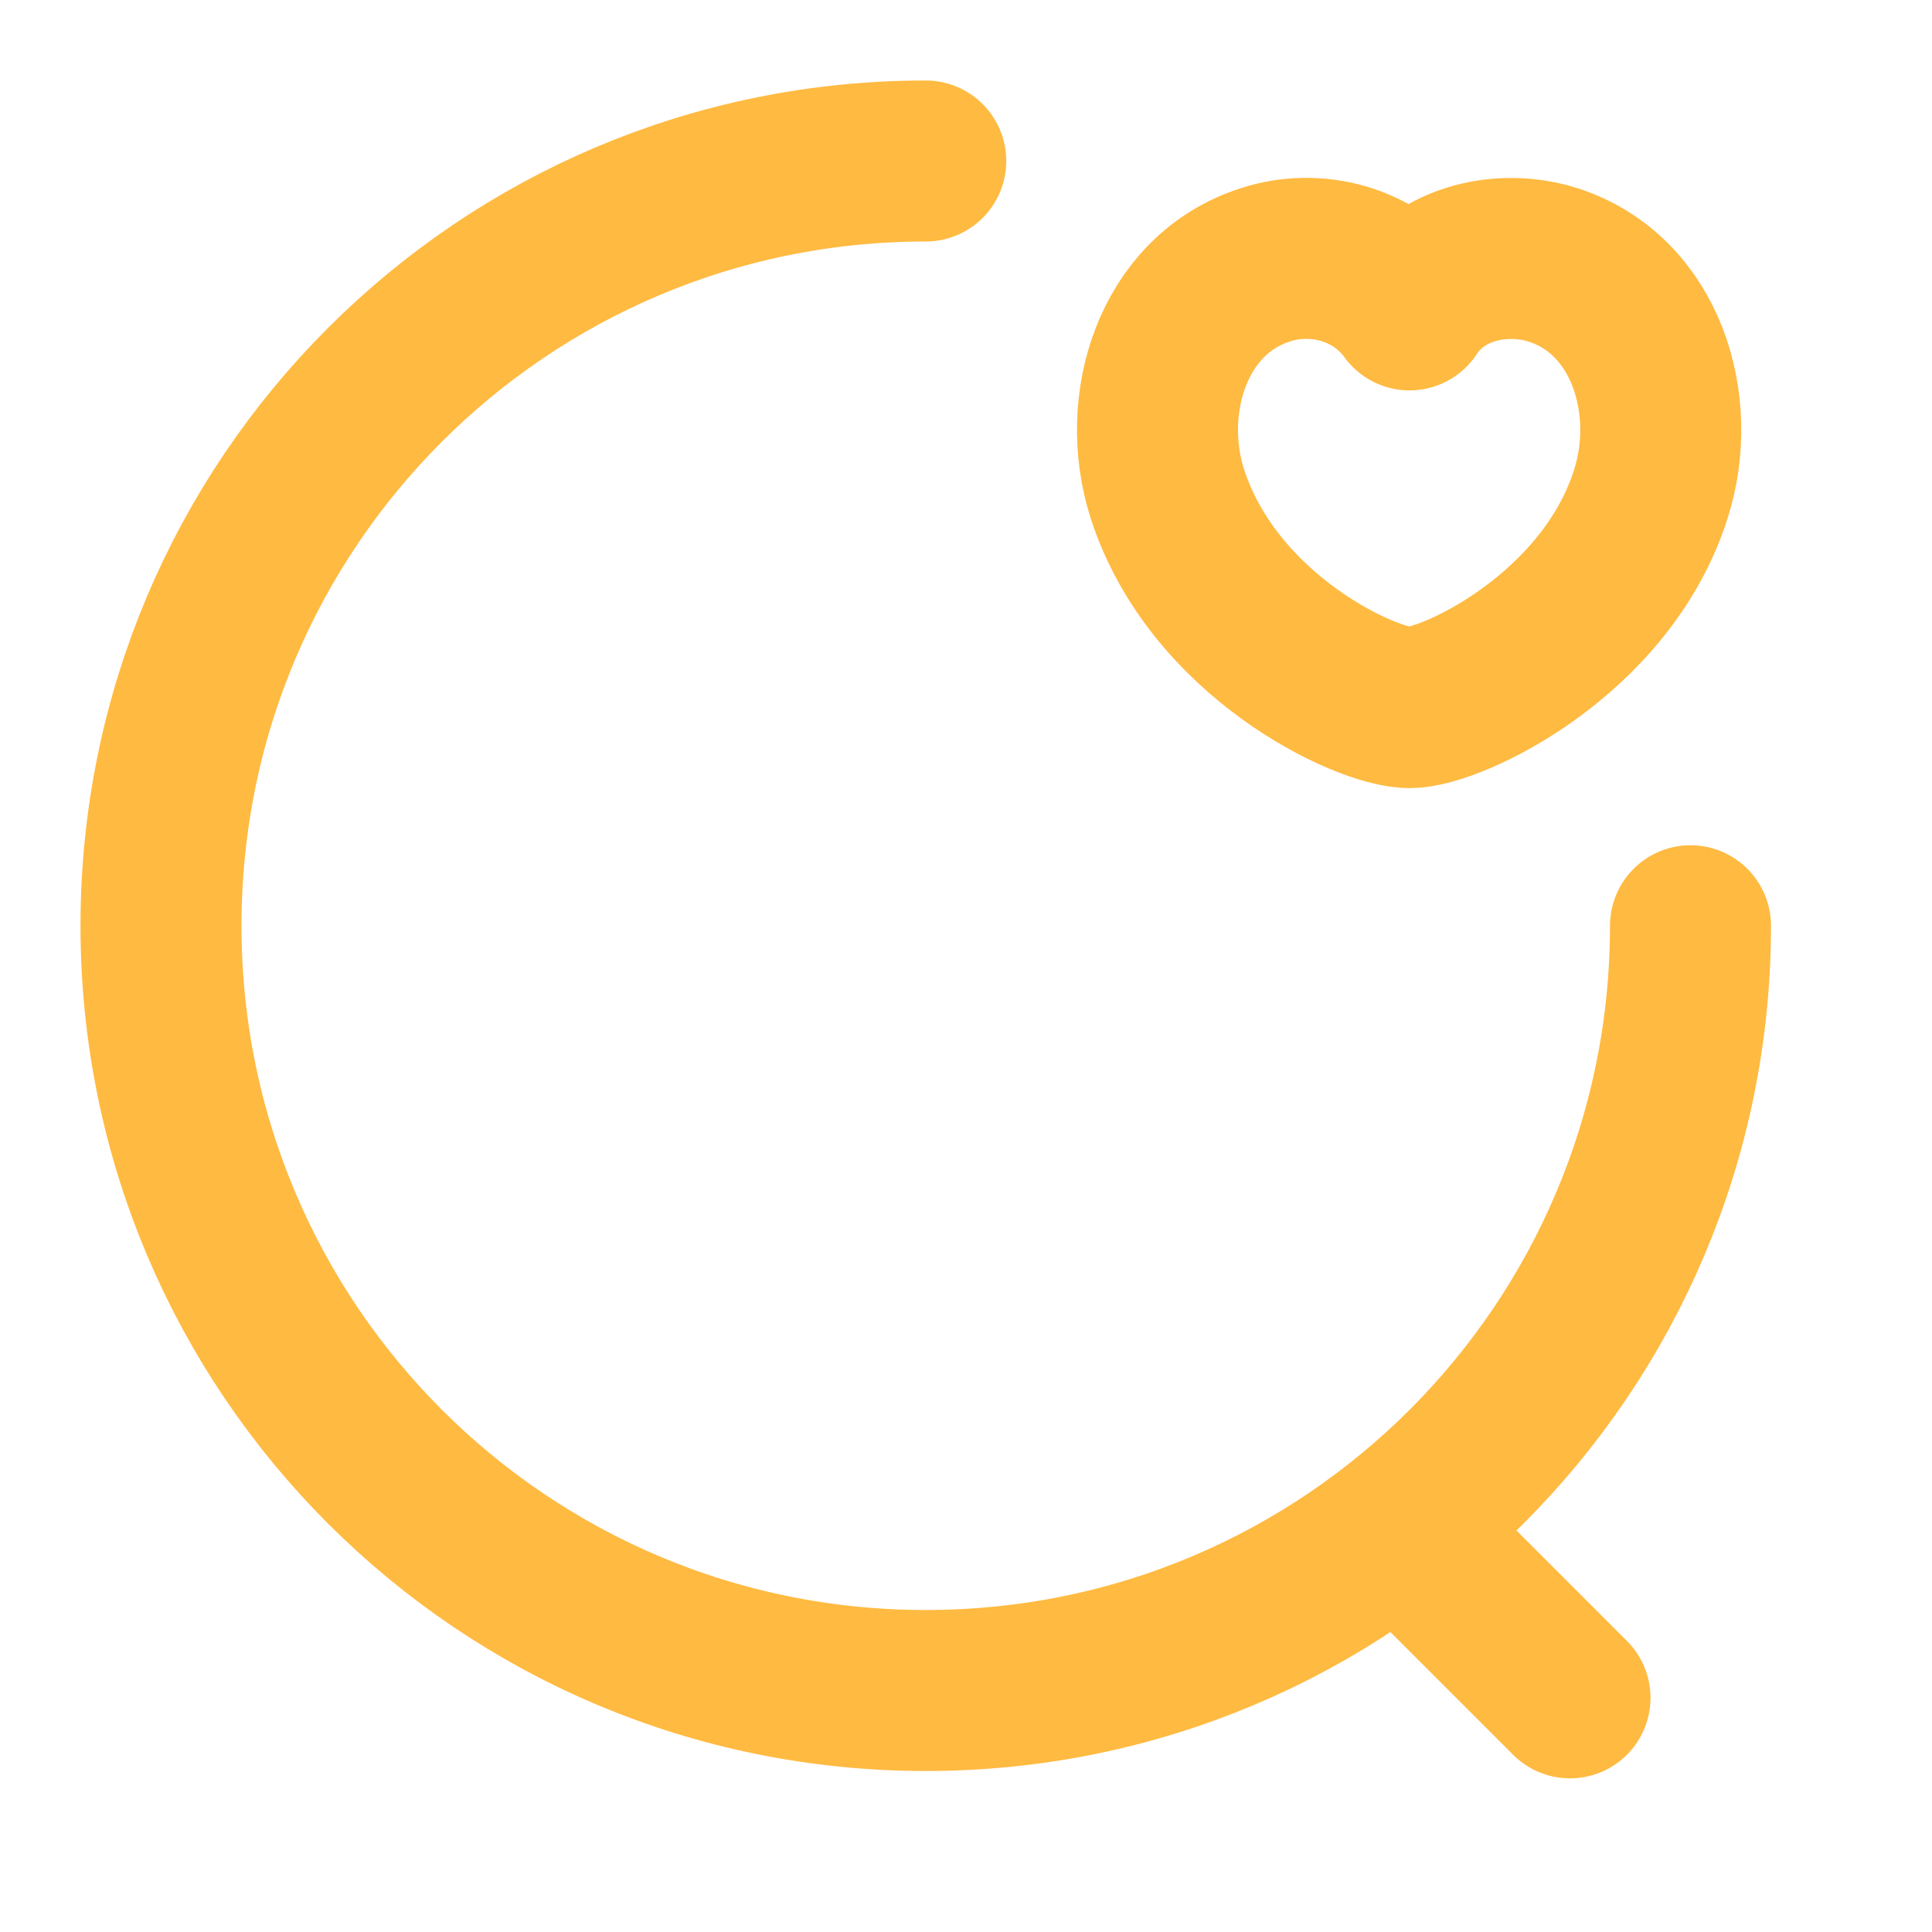
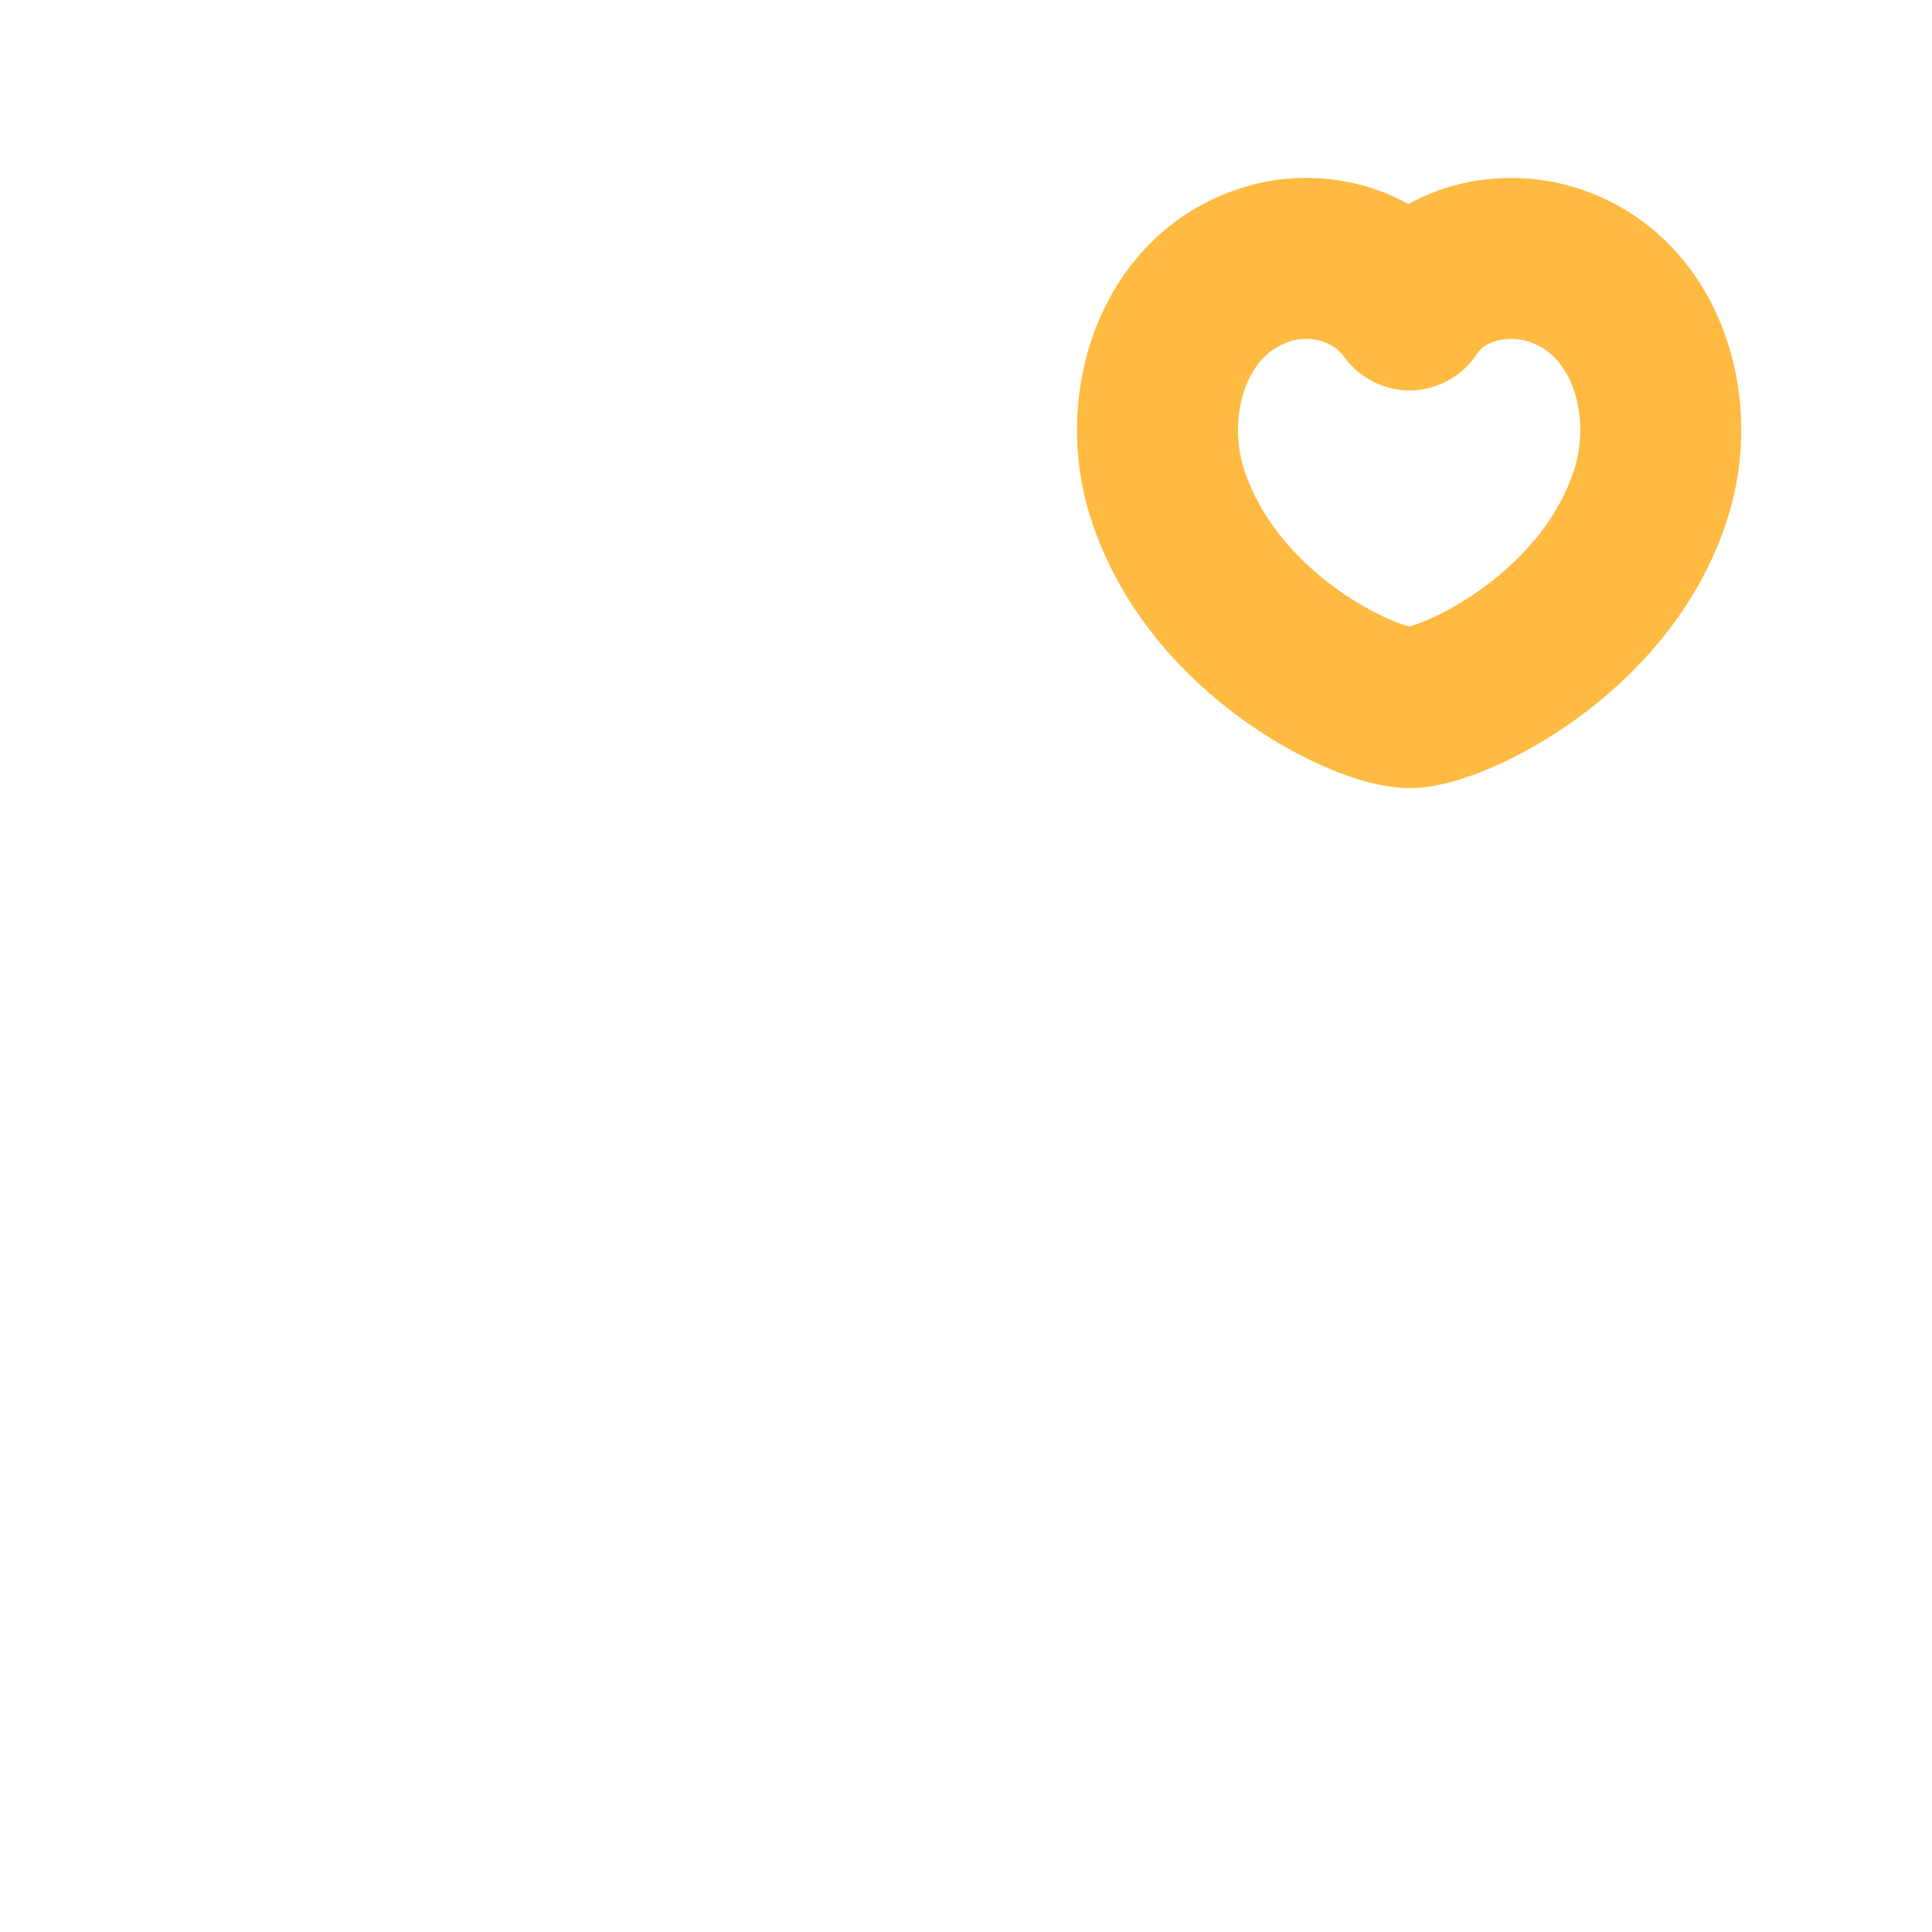
<svg xmlns="http://www.w3.org/2000/svg" width="30" height="30" viewBox="0 0 30 30" fill="none">
-   <path d="M26.25 14.375C26.25 20.938 20.938 26.25 14.375 26.25C7.812 26.25 2.5 20.938 2.5 14.375C2.5 7.812 7.812 2.5 14.375 2.5" stroke="#FFBA41" stroke-width="2.5" stroke-linecap="round" stroke-linejoin="round" />
-   <path d="M24.379 26.364L21.879 23.864" stroke="#FFBA41" stroke-width="2.5" stroke-linecap="round" stroke-linejoin="round" />
  <path d="M18.125 7.662C17.687 6.287 18.2 4.575 19.65 4.112C20.412 3.862 21.35 4.075 21.887 4.812C22.387 4.05 23.362 3.875 24.112 4.112C25.562 4.575 26.075 6.287 25.637 7.662C24.95 9.85 22.55 10.988 21.887 10.988C21.212 10.988 18.837 9.875 18.125 7.662Z" stroke="#FFBA41" stroke-width="2.5" stroke-linecap="round" stroke-linejoin="round" />
</svg>